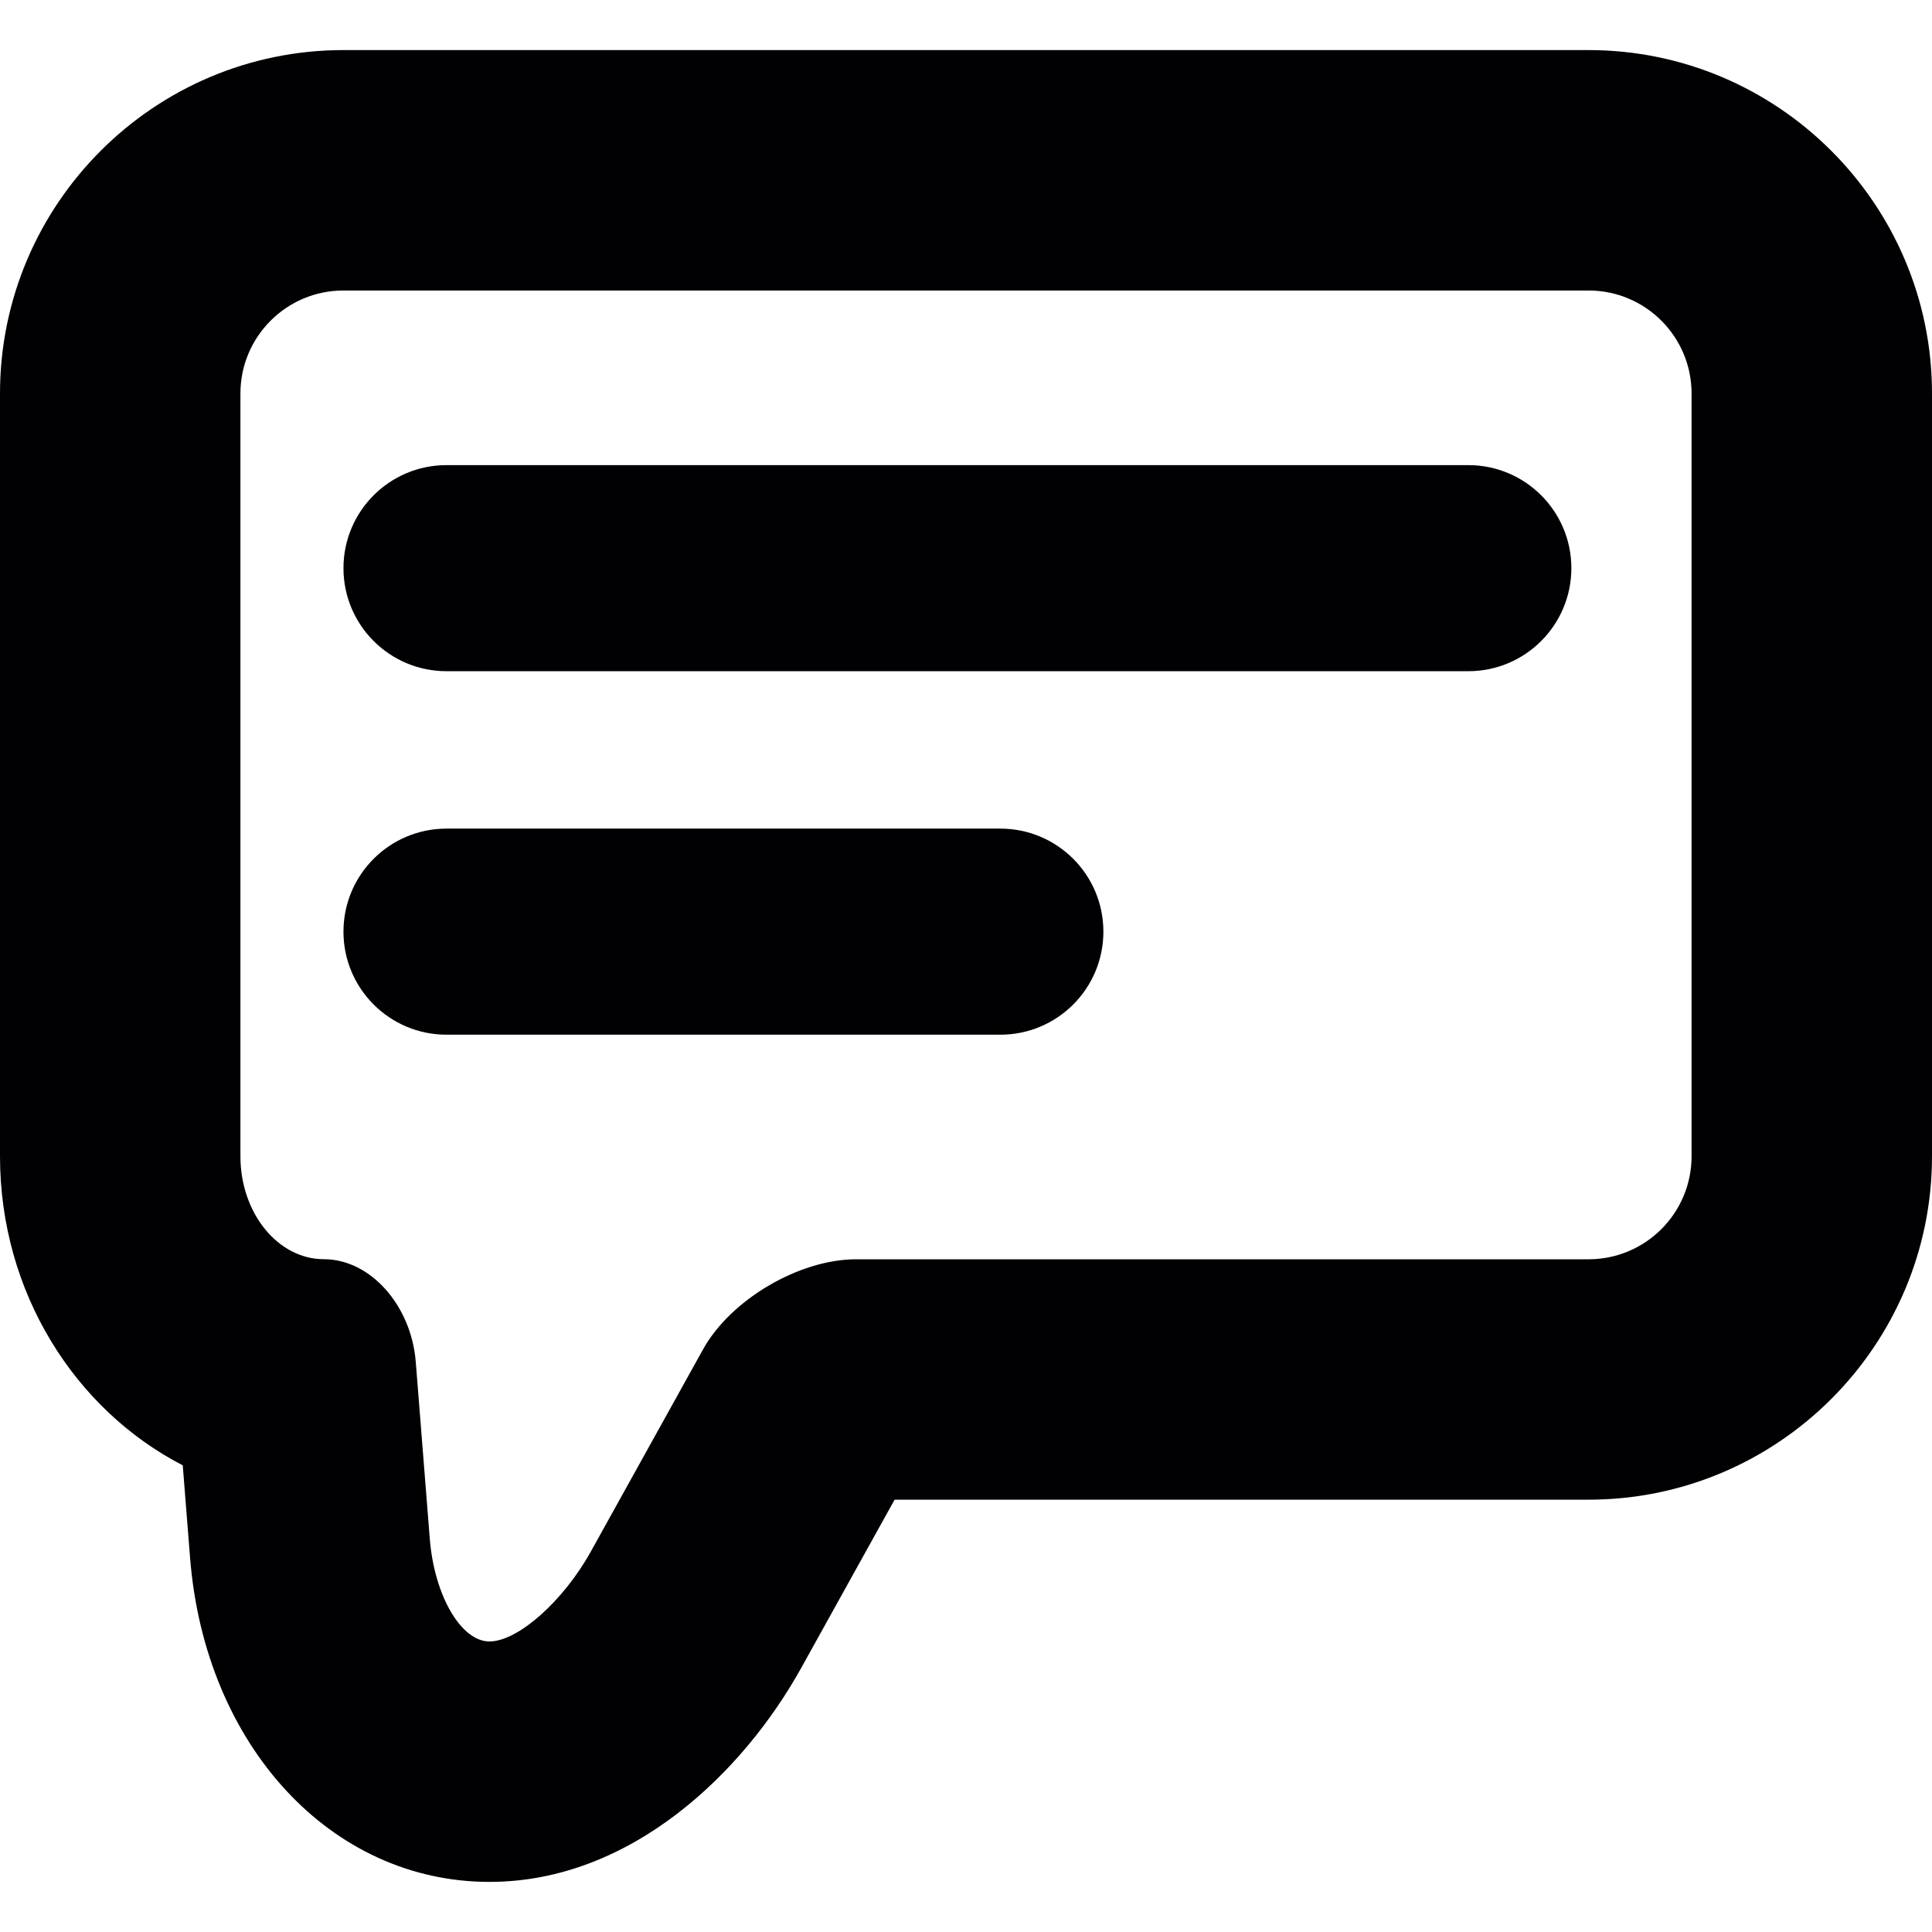
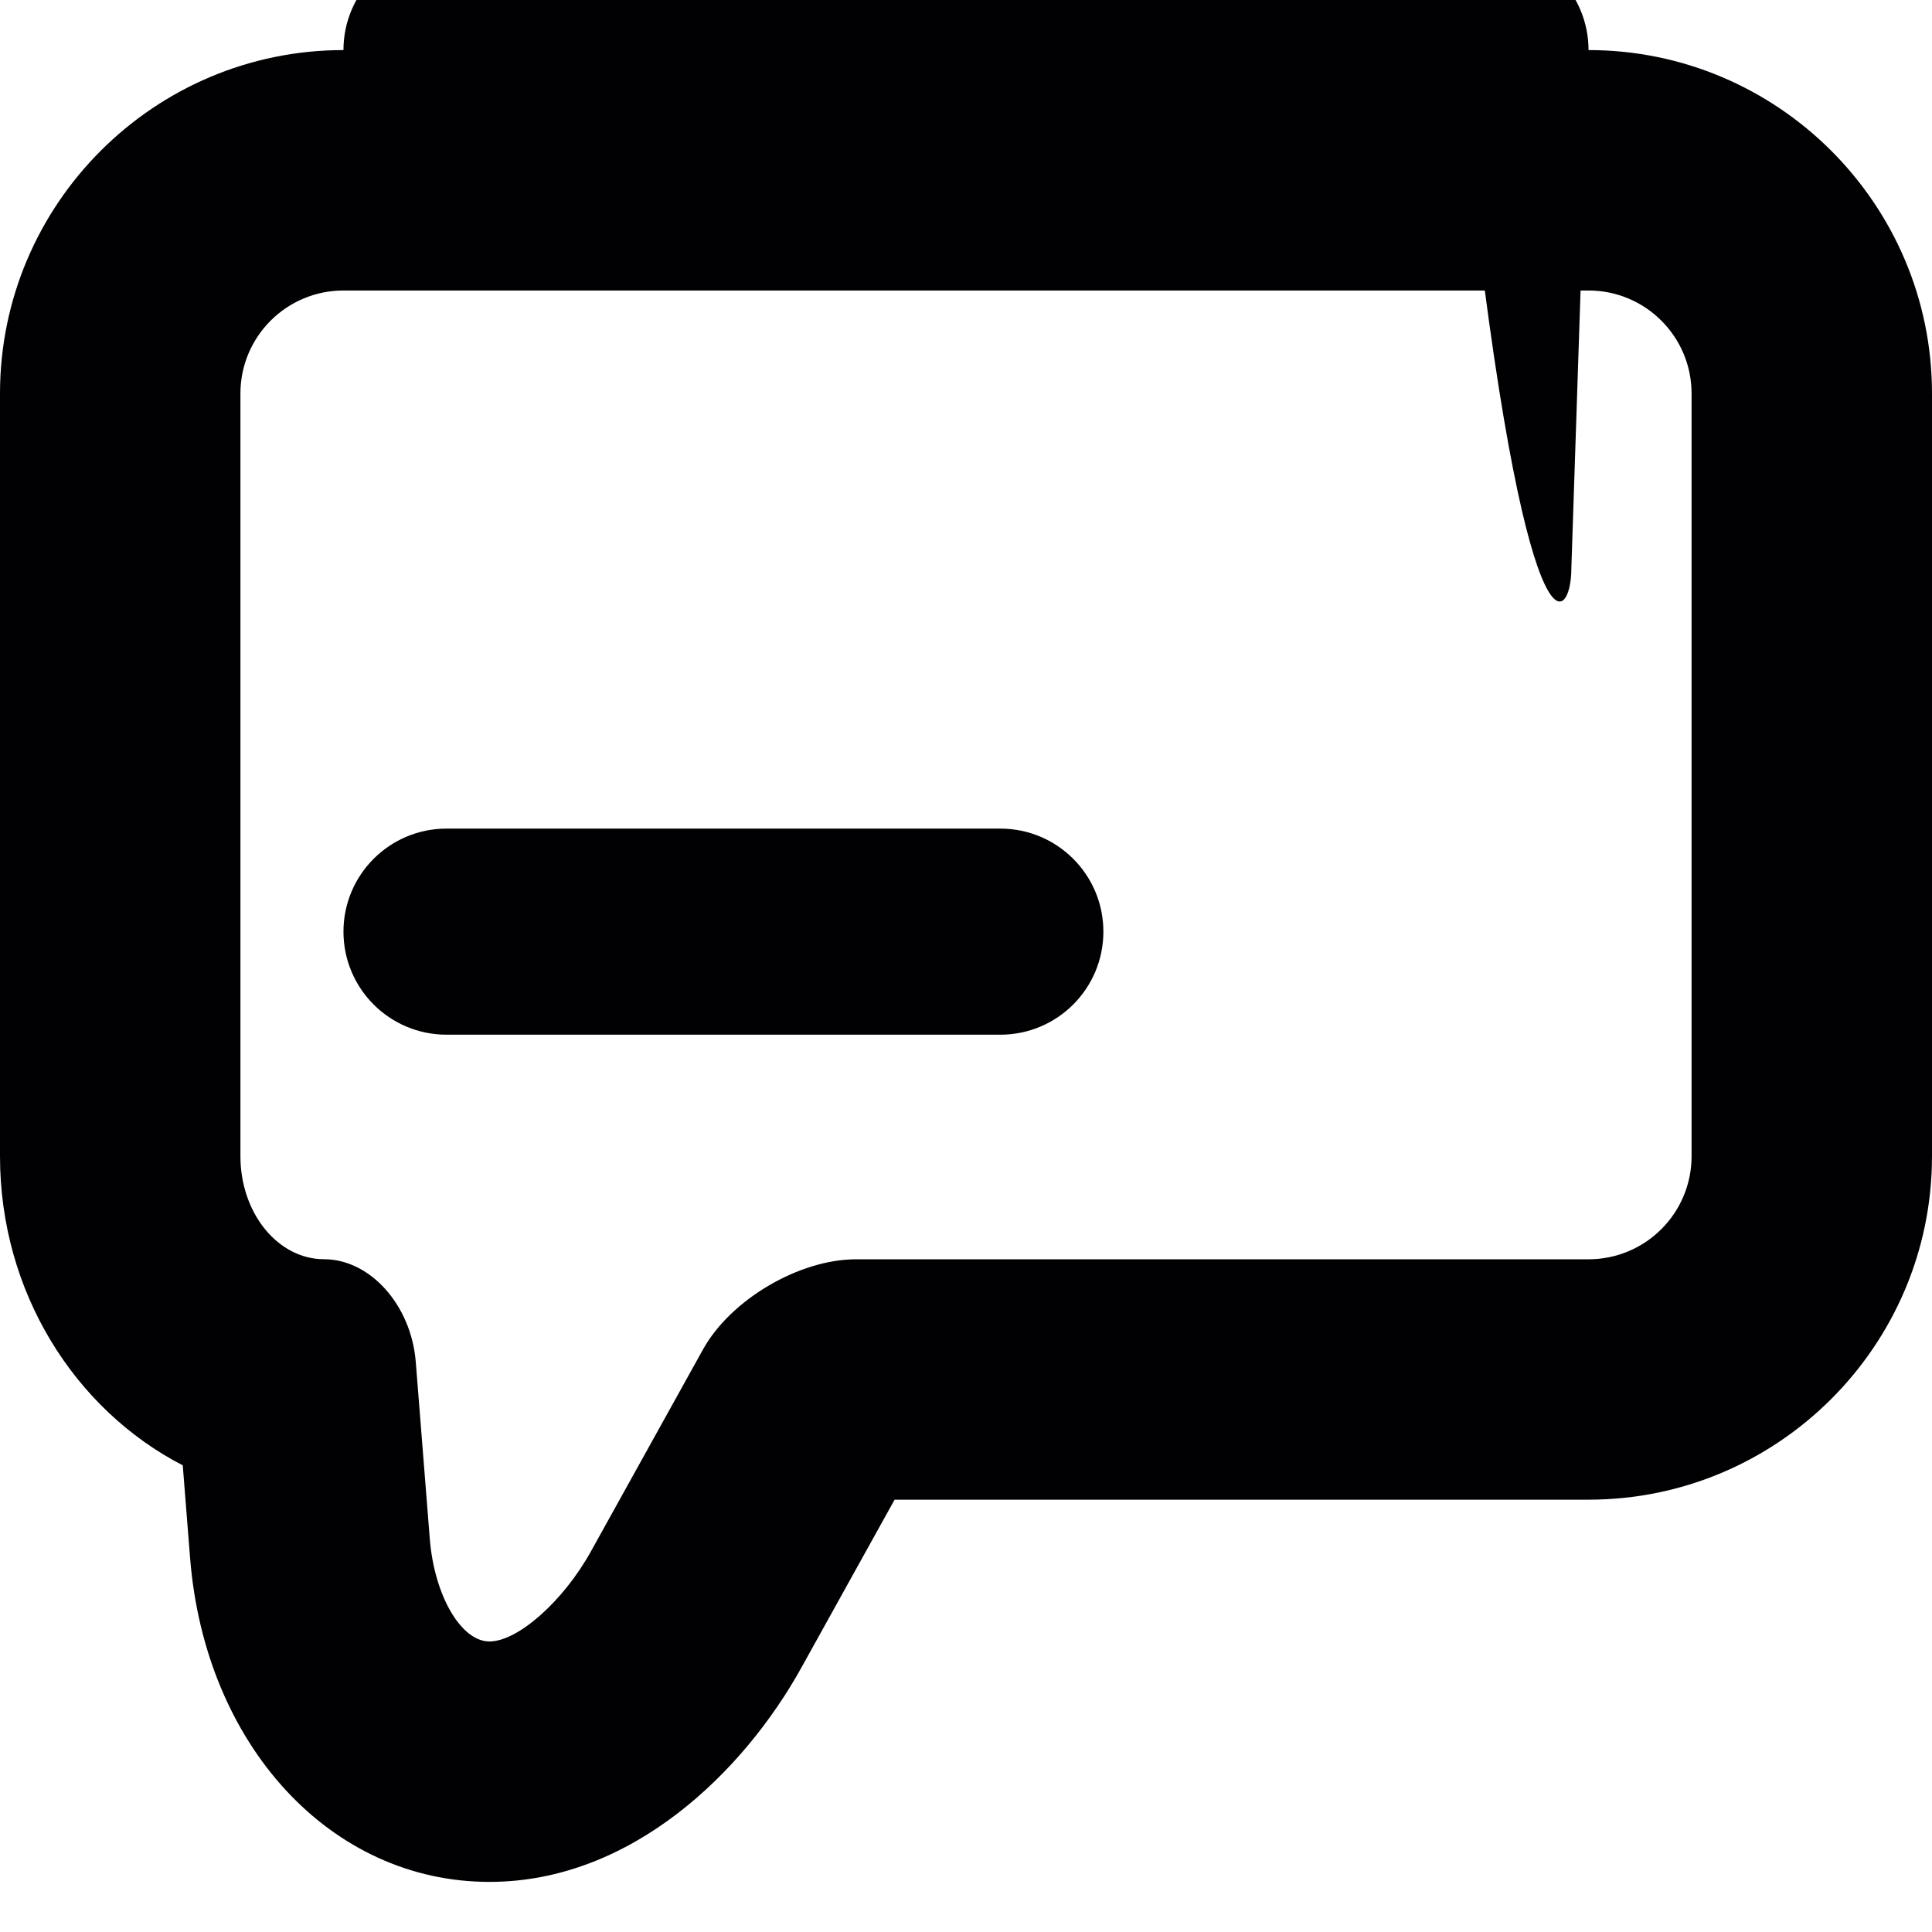
<svg xmlns="http://www.w3.org/2000/svg" version="1.1" id="Capa_1" x="0px" y="0px" viewBox="0 0 56.25 56.25" style="enable-background:new 0 0 56.25 56.25;" xml:space="preserve">
  <g>
-     <path style="fill:#010002;" d="M46.25,8.458c1.657,0,3,1.343,3,3v22.206c0,1.657-1.343,3-3,3H24.925   c-1.657,0-3.652,1.174-4.456,2.623l-3.264,5.881c-0.803,1.449-2.127,2.623-2.955,2.623s-1.606-1.339-1.737-2.991l-0.408-5.147   c-0.131-1.652-1.327-2.991-2.671-2.991S7,35.319,7,33.662V11.458c0-1.657,1.343-3,3-3H46.25 M46.25,1.458H10   c-5.514,0-10,4.486-10,10v22.206c0,3.952,2.174,7.376,5.321,8.999l0.213,2.691c0.434,5.468,4.1,9.437,8.716,9.437   c4.144,0,7.406-3.217,9.076-6.227l2.72-4.901H46.25c5.514,0,10-4.486,10-10V11.458C56.25,5.944,51.764,1.458,46.25,1.458   L46.25,1.458z M45.75,16.542c0-1.657-1.343-3-3-3H13c-1.657,0-3,1.343-3,3s1.343,3,3,3h29.75   C44.407,19.542,45.75,18.198,45.75,16.542z M32.125,27.125c0-1.657-1.343-3-3-3H13c-1.657,0-3,1.343-3,3c0,1.657,1.343,3,3,3   h16.125C30.782,30.125,32.125,28.782,32.125,27.125z" />
+     <path style="fill:#010002;" d="M46.25,8.458c1.657,0,3,1.343,3,3v22.206c0,1.657-1.343,3-3,3H24.925   c-1.657,0-3.652,1.174-4.456,2.623l-3.264,5.881c-0.803,1.449-2.127,2.623-2.955,2.623s-1.606-1.339-1.737-2.991l-0.408-5.147   c-0.131-1.652-1.327-2.991-2.671-2.991S7,35.319,7,33.662V11.458c0-1.657,1.343-3,3-3H46.25 M46.25,1.458H10   c-5.514,0-10,4.486-10,10v22.206c0,3.952,2.174,7.376,5.321,8.999l0.213,2.691c0.434,5.468,4.1,9.437,8.716,9.437   c4.144,0,7.406-3.217,9.076-6.227l2.72-4.901H46.25c5.514,0,10-4.486,10-10V11.458C56.25,5.944,51.764,1.458,46.25,1.458   L46.25,1.458z c0-1.657-1.343-3-3-3H13c-1.657,0-3,1.343-3,3s1.343,3,3,3h29.75   C44.407,19.542,45.75,18.198,45.75,16.542z M32.125,27.125c0-1.657-1.343-3-3-3H13c-1.657,0-3,1.343-3,3c0,1.657,1.343,3,3,3   h16.125C30.782,30.125,32.125,28.782,32.125,27.125z" />
  </g>
  <g>
</g>
  <g>
</g>
  <g>
</g>
  <g>
</g>
  <g>
</g>
  <g>
</g>
  <g>
</g>
  <g>
</g>
  <g>
</g>
  <g>
</g>
  <g>
</g>
  <g>
</g>
  <g>
</g>
  <g>
</g>
  <g>
</g>
</svg>